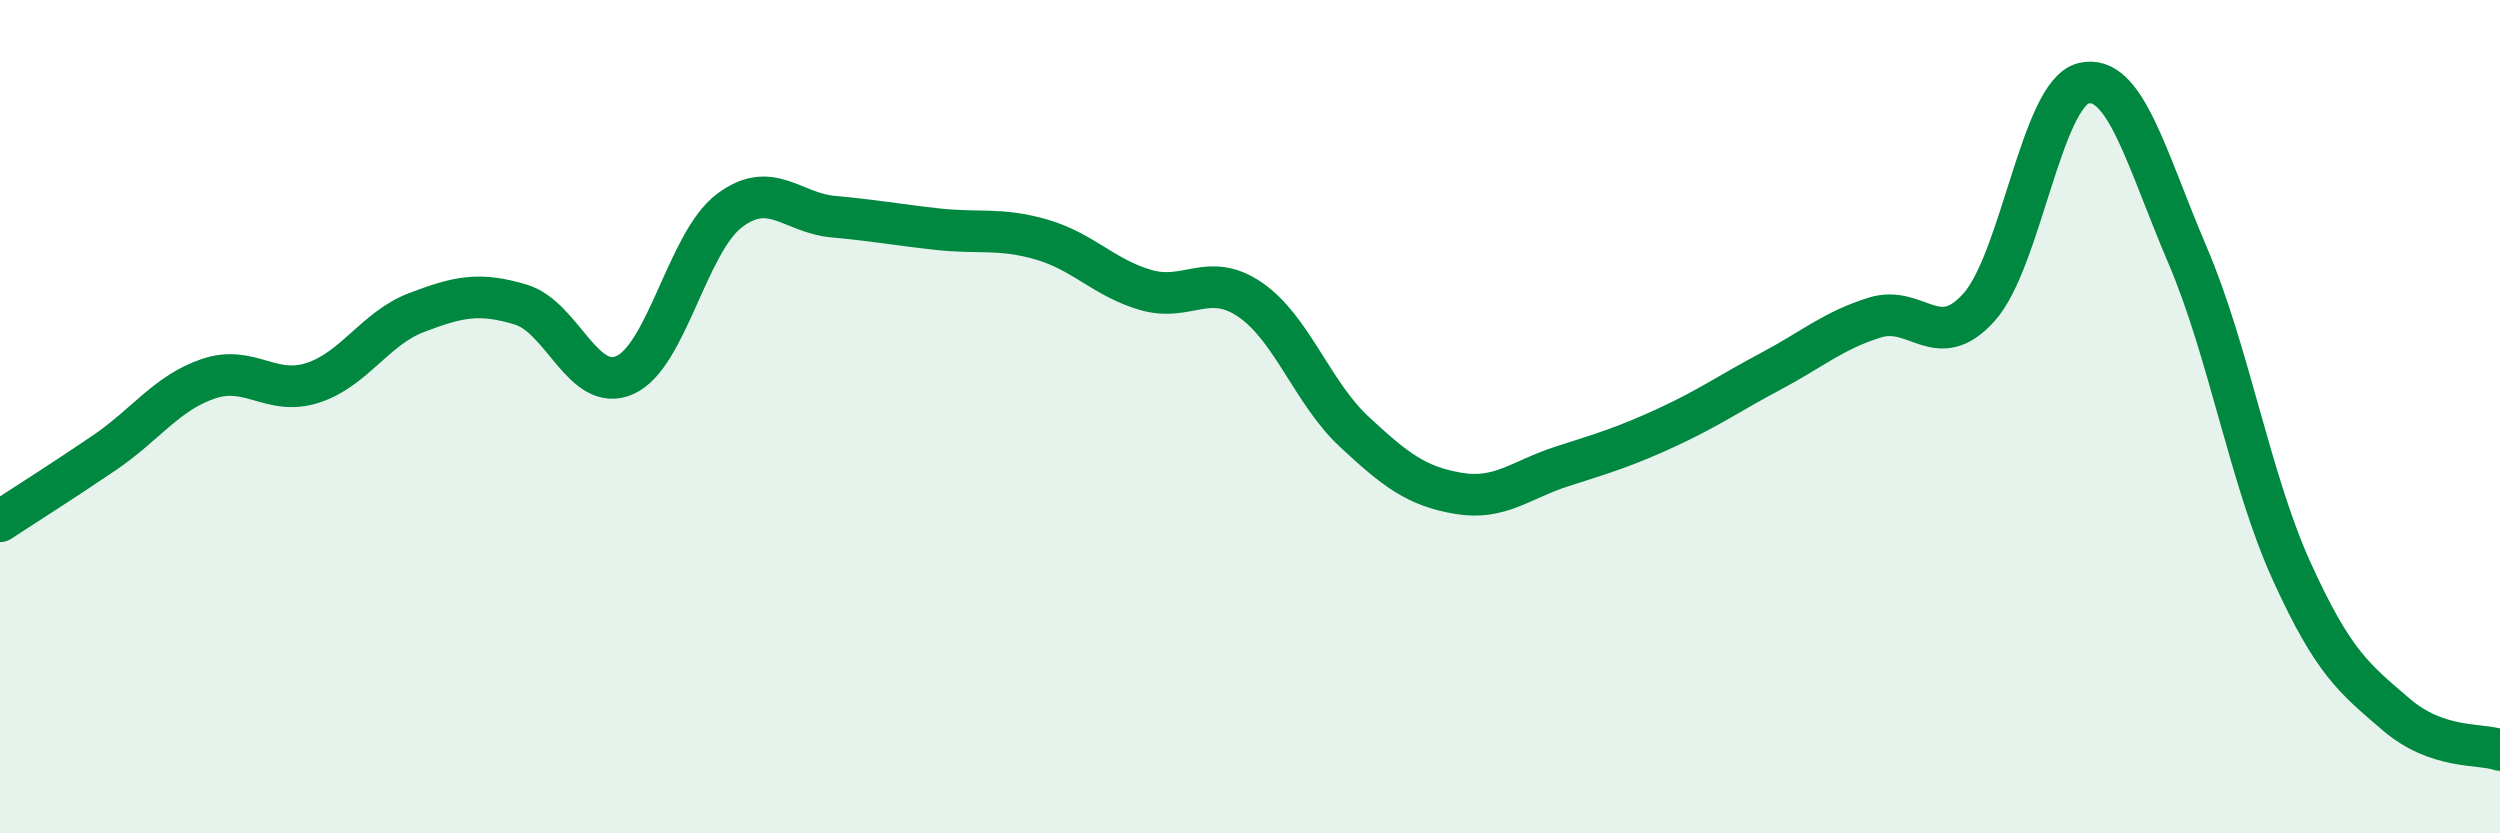
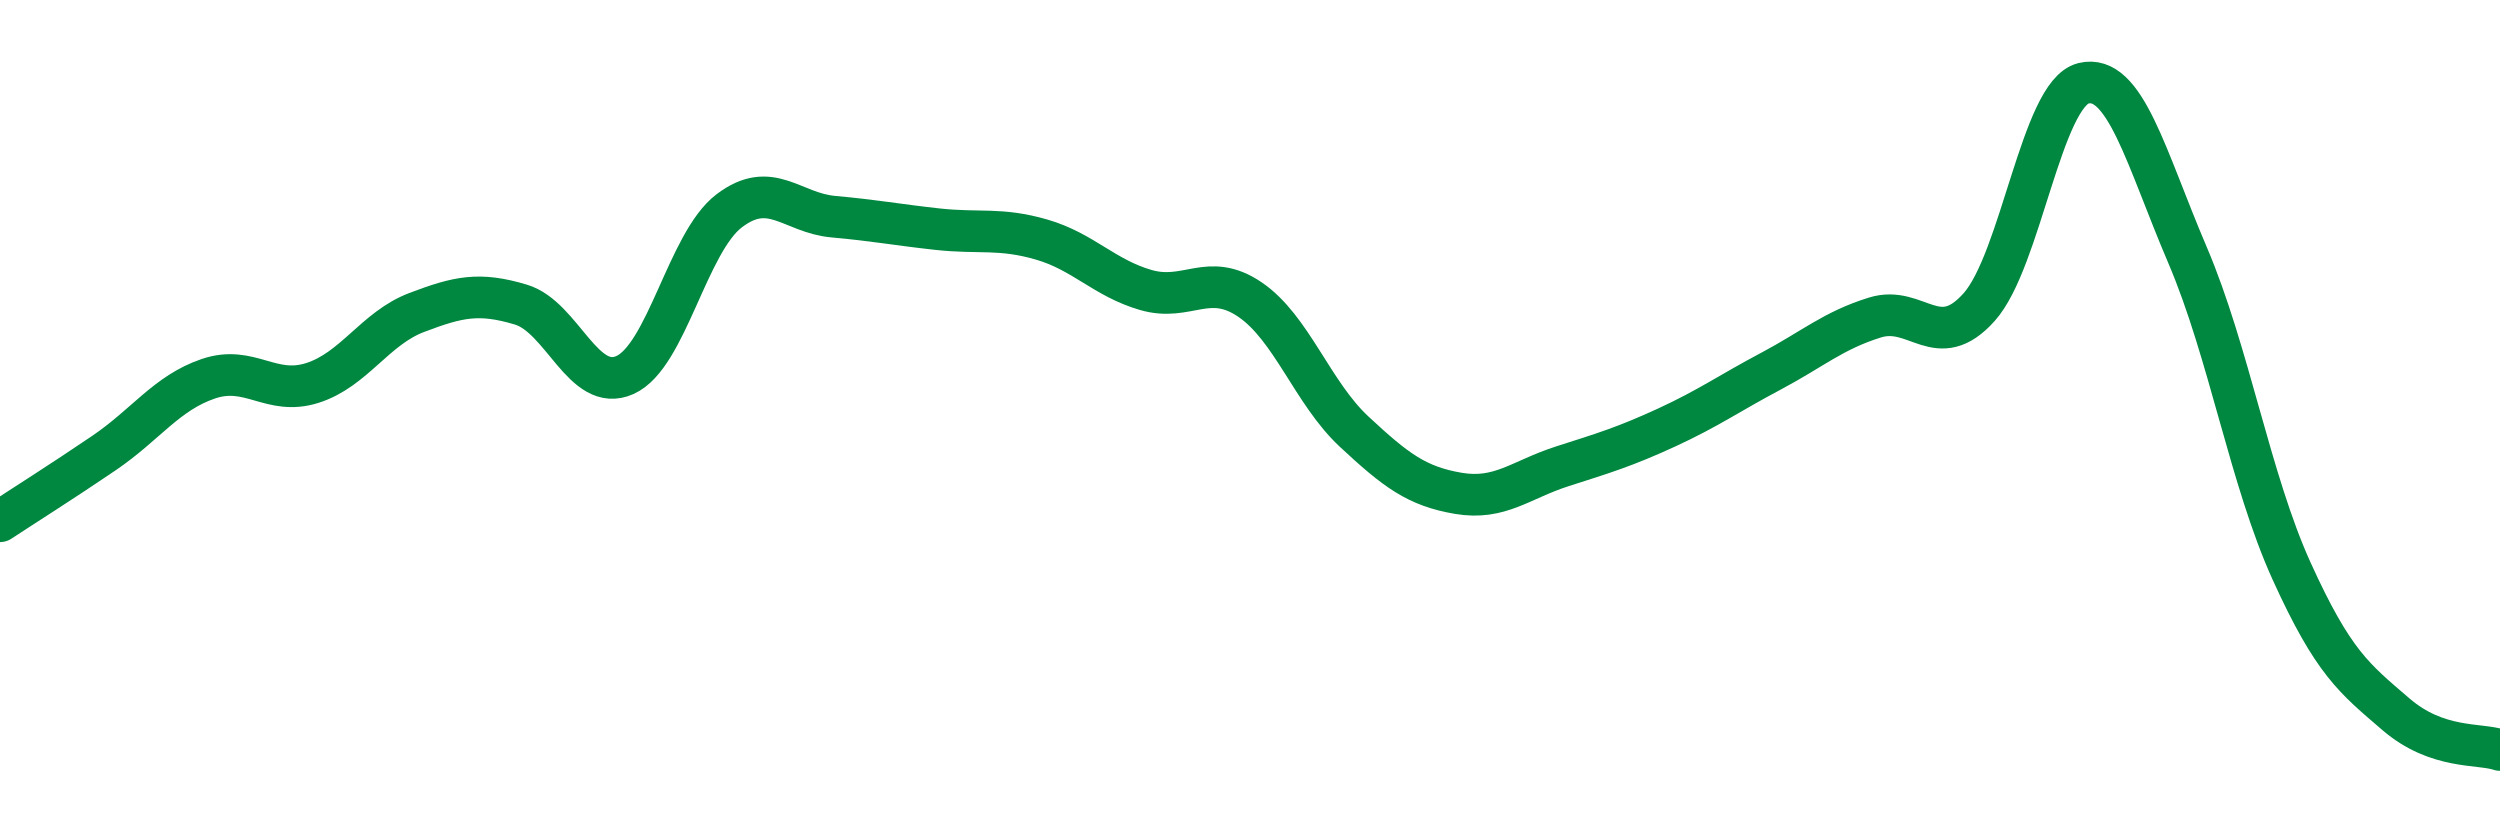
<svg xmlns="http://www.w3.org/2000/svg" width="60" height="20" viewBox="0 0 60 20">
-   <path d="M 0,12.51 C 0.5,12.18 1.5,11.55 2.5,10.87 C 3.5,10.19 4,9.43 5,9.09 C 6,8.75 6.5,9.51 7.5,9.19 C 8.5,8.87 9,7.88 10,7.5 C 11,7.12 11.5,7.01 12.5,7.31 C 13.5,7.61 14,9.45 15,9 C 16,8.55 16.5,5.82 17.5,5.06 C 18.5,4.3 19,5.11 20,5.2 C 21,5.29 21.5,5.39 22.5,5.5 C 23.5,5.61 24,5.46 25,5.75 C 26,6.04 26.5,6.67 27.5,6.96 C 28.5,7.25 29,6.51 30,7.19 C 31,7.87 31.5,9.43 32.5,10.36 C 33.5,11.29 34,11.67 35,11.84 C 36,12.01 36.5,11.51 37.5,11.19 C 38.5,10.87 39,10.72 40,10.26 C 41,9.8 41.5,9.44 42.5,8.91 C 43.5,8.38 44,7.93 45,7.62 C 46,7.31 46.5,8.49 47.5,7.37 C 48.5,6.25 49,2.25 50,2 C 51,1.75 51.5,3.78 52.5,6.12 C 53.5,8.46 54,11.51 55,13.71 C 56,15.91 56.5,16.28 57.5,17.14 C 58.5,18 59.5,17.83 60,18L60 20L0 20Z" fill="#008740" opacity="0.1" stroke-linecap="round" stroke-linejoin="round" />
  <path d="M 0,12.51 C 0.5,12.18 1.5,11.55 2.5,10.87 C 3.5,10.19 4,9.43 5,9.09 C 6,8.75 6.5,9.51 7.5,9.19 C 8.5,8.87 9,7.88 10,7.5 C 11,7.12 11.5,7.01 12.5,7.31 C 13.5,7.61 14,9.45 15,9 C 16,8.55 16.5,5.82 17.5,5.06 C 18.5,4.3 19,5.11 20,5.2 C 21,5.29 21.5,5.39 22.5,5.5 C 23.5,5.61 24,5.46 25,5.75 C 26,6.04 26.5,6.67 27.5,6.96 C 28.5,7.25 29,6.51 30,7.19 C 31,7.87 31.5,9.43 32.5,10.36 C 33.5,11.29 34,11.67 35,11.84 C 36,12.01 36.5,11.51 37.5,11.19 C 38.5,10.87 39,10.72 40,10.26 C 41,9.8 41.5,9.44 42.5,8.91 C 43.5,8.38 44,7.93 45,7.62 C 46,7.31 46.5,8.49 47.5,7.37 C 48.5,6.25 49,2.25 50,2 C 51,1.75 51.5,3.78 52.5,6.12 C 53.5,8.46 54,11.51 55,13.71 C 56,15.91 56.5,16.28 57.5,17.14 C 58.5,18 59.5,17.83 60,18" stroke="#008740" stroke-width="1" fill="none" stroke-linecap="round" stroke-linejoin="round" />
</svg>